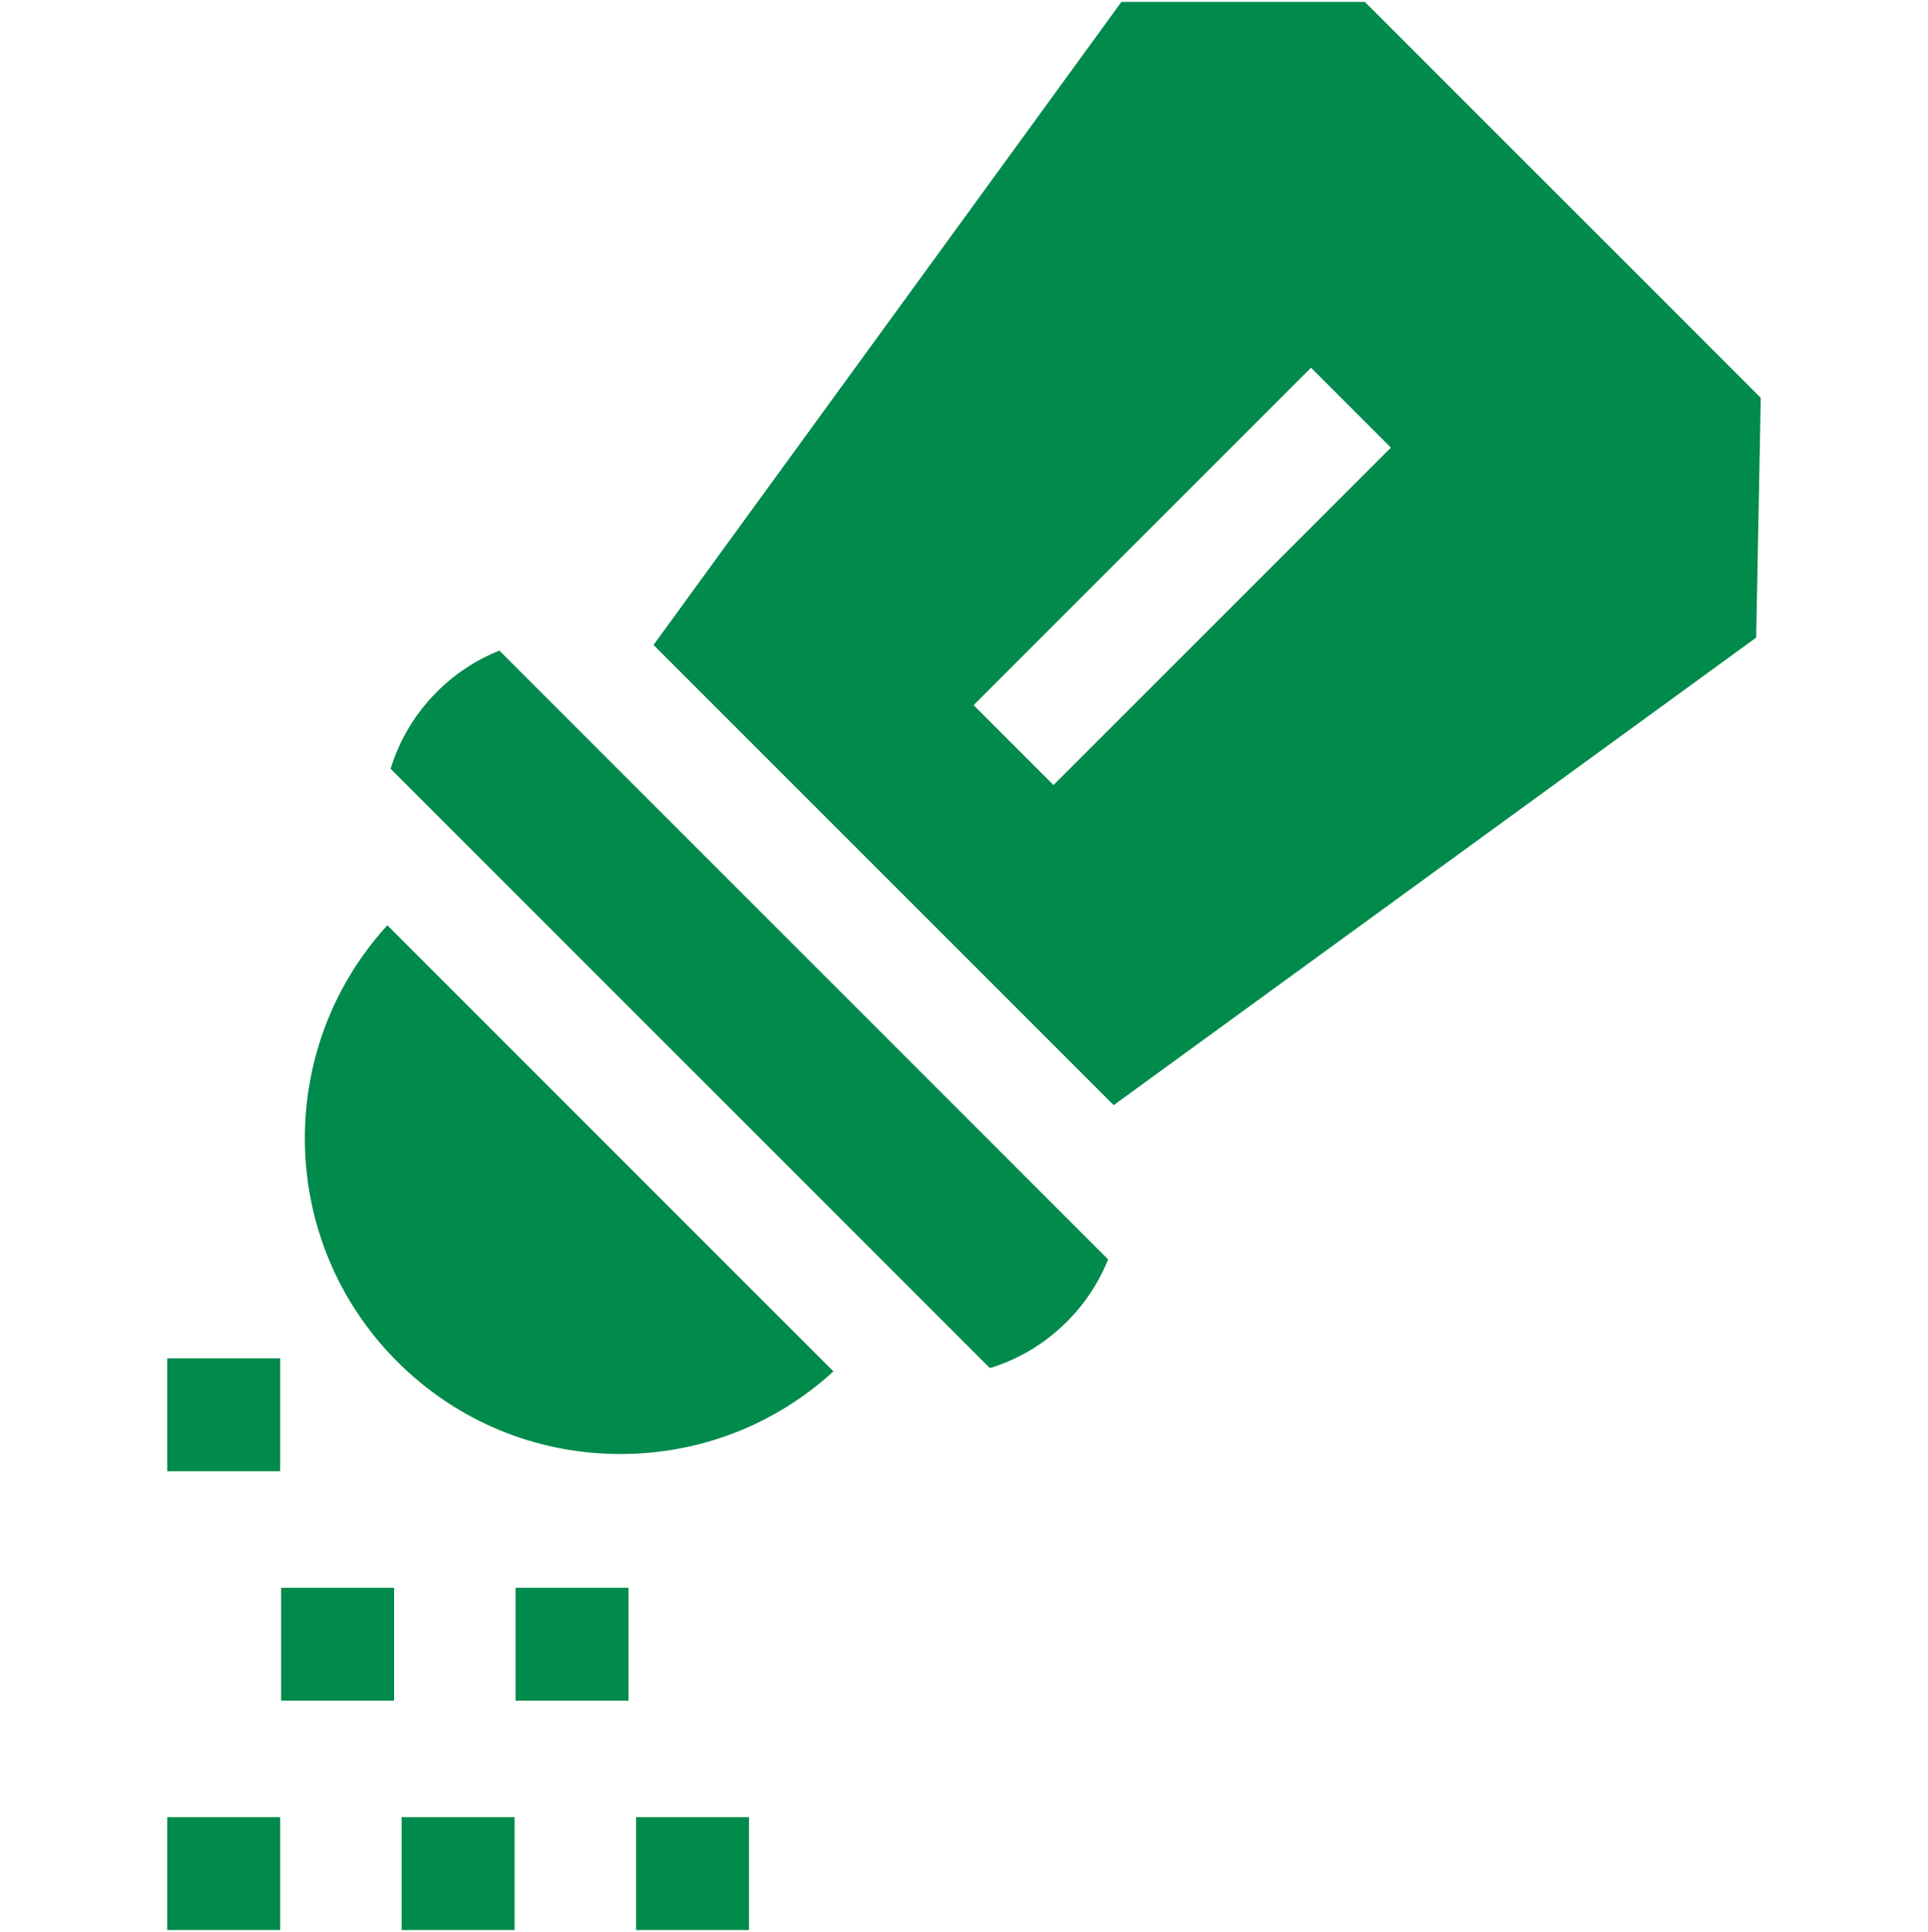
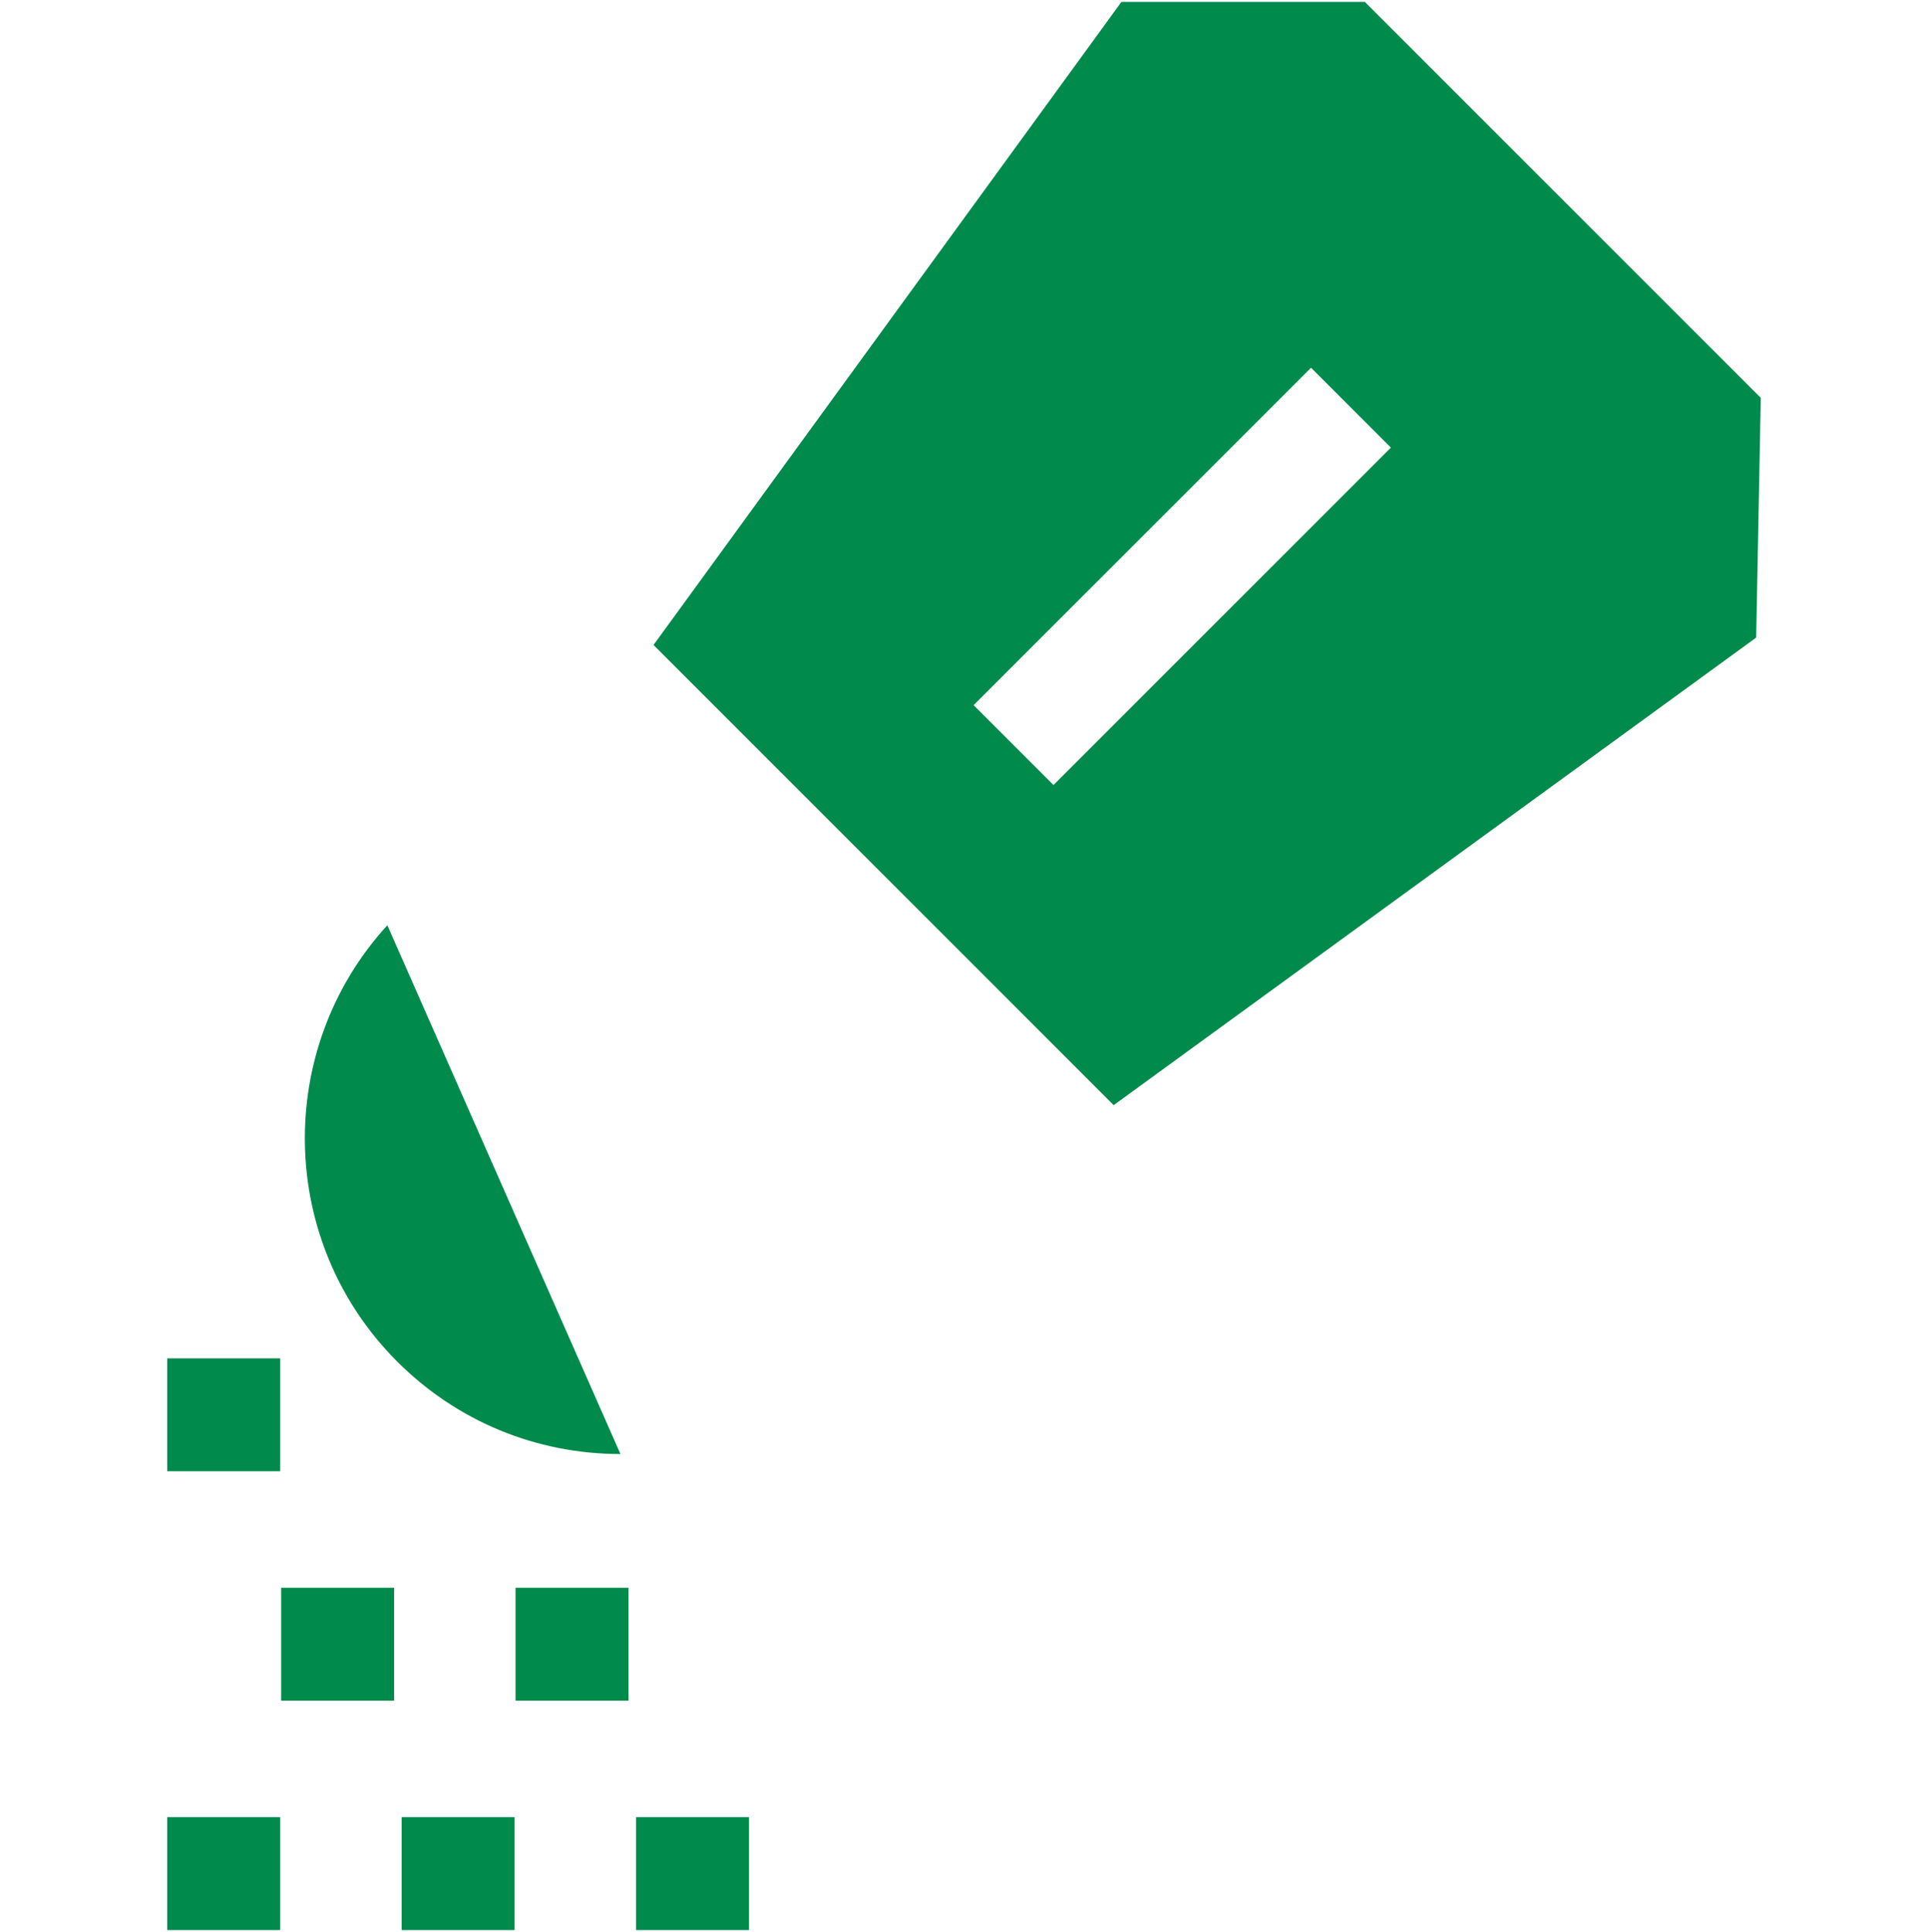
<svg xmlns="http://www.w3.org/2000/svg" width="512" height="513" viewBox="0 0 512 513" fill="none">
  <g clip-path="url(#clip0_9_94)">
    <path d="M44.407 360.703H74.407V390.672H44.407V360.703Z" fill="#008A4B" />
    <path d="M44.407 482.531H74.407V512.5H44.407V482.531Z" fill="#008A4B" />
    <path d="M106.657 482.531H136.657V512.5H106.657V482.531Z" fill="#008A4B" />
    <path d="M168.907 482.531H198.907V512.5H168.907V482.531Z" fill="#008A4B" />
    <path d="M74.657 421.617H104.657V451.586H74.657V421.617Z" fill="#008A4B" />
    <path d="M136.907 421.617H166.907V451.586H136.907V421.617Z" fill="#008A4B" />
-     <path d="M105.473 361.542C121.312 377.381 142.37 386.104 164.769 386.104C185.901 386.104 205.834 378.333 221.322 364.156L102.863 245.696C72.812 278.56 73.675 329.744 105.473 361.542Z" fill="#008A4B" />
+     <path d="M105.473 361.542C121.312 377.381 142.37 386.104 164.769 386.104L102.863 245.696C72.812 278.56 73.675 329.744 105.473 361.542Z" fill="#008A4B" />
    <path d="M362.443 0.5H297.811L173.551 171.267L295.748 293.464L466.37 169.311L467.593 105.649L362.443 0.5ZM279.764 208.464L258.551 187.251L348.151 97.651L369.364 118.864L279.764 208.464Z" fill="#008A4B" />
-     <path d="M116.058 183.676C110.246 189.488 106.062 196.492 103.729 204.137L262.877 363.285C270.522 360.952 277.526 356.768 283.338 350.957C288.14 346.155 291.822 340.536 294.276 334.418L132.616 172.758C126.585 175.167 120.934 178.8 116.058 183.676Z" fill="#008A4B" />
  </g>
  <defs>
    <clipPath id="clip0_9_94">
      <rect width="512" height="512" fill="white" transform="translate(0 0.5)" />
    </clipPath>
  </defs>
</svg>